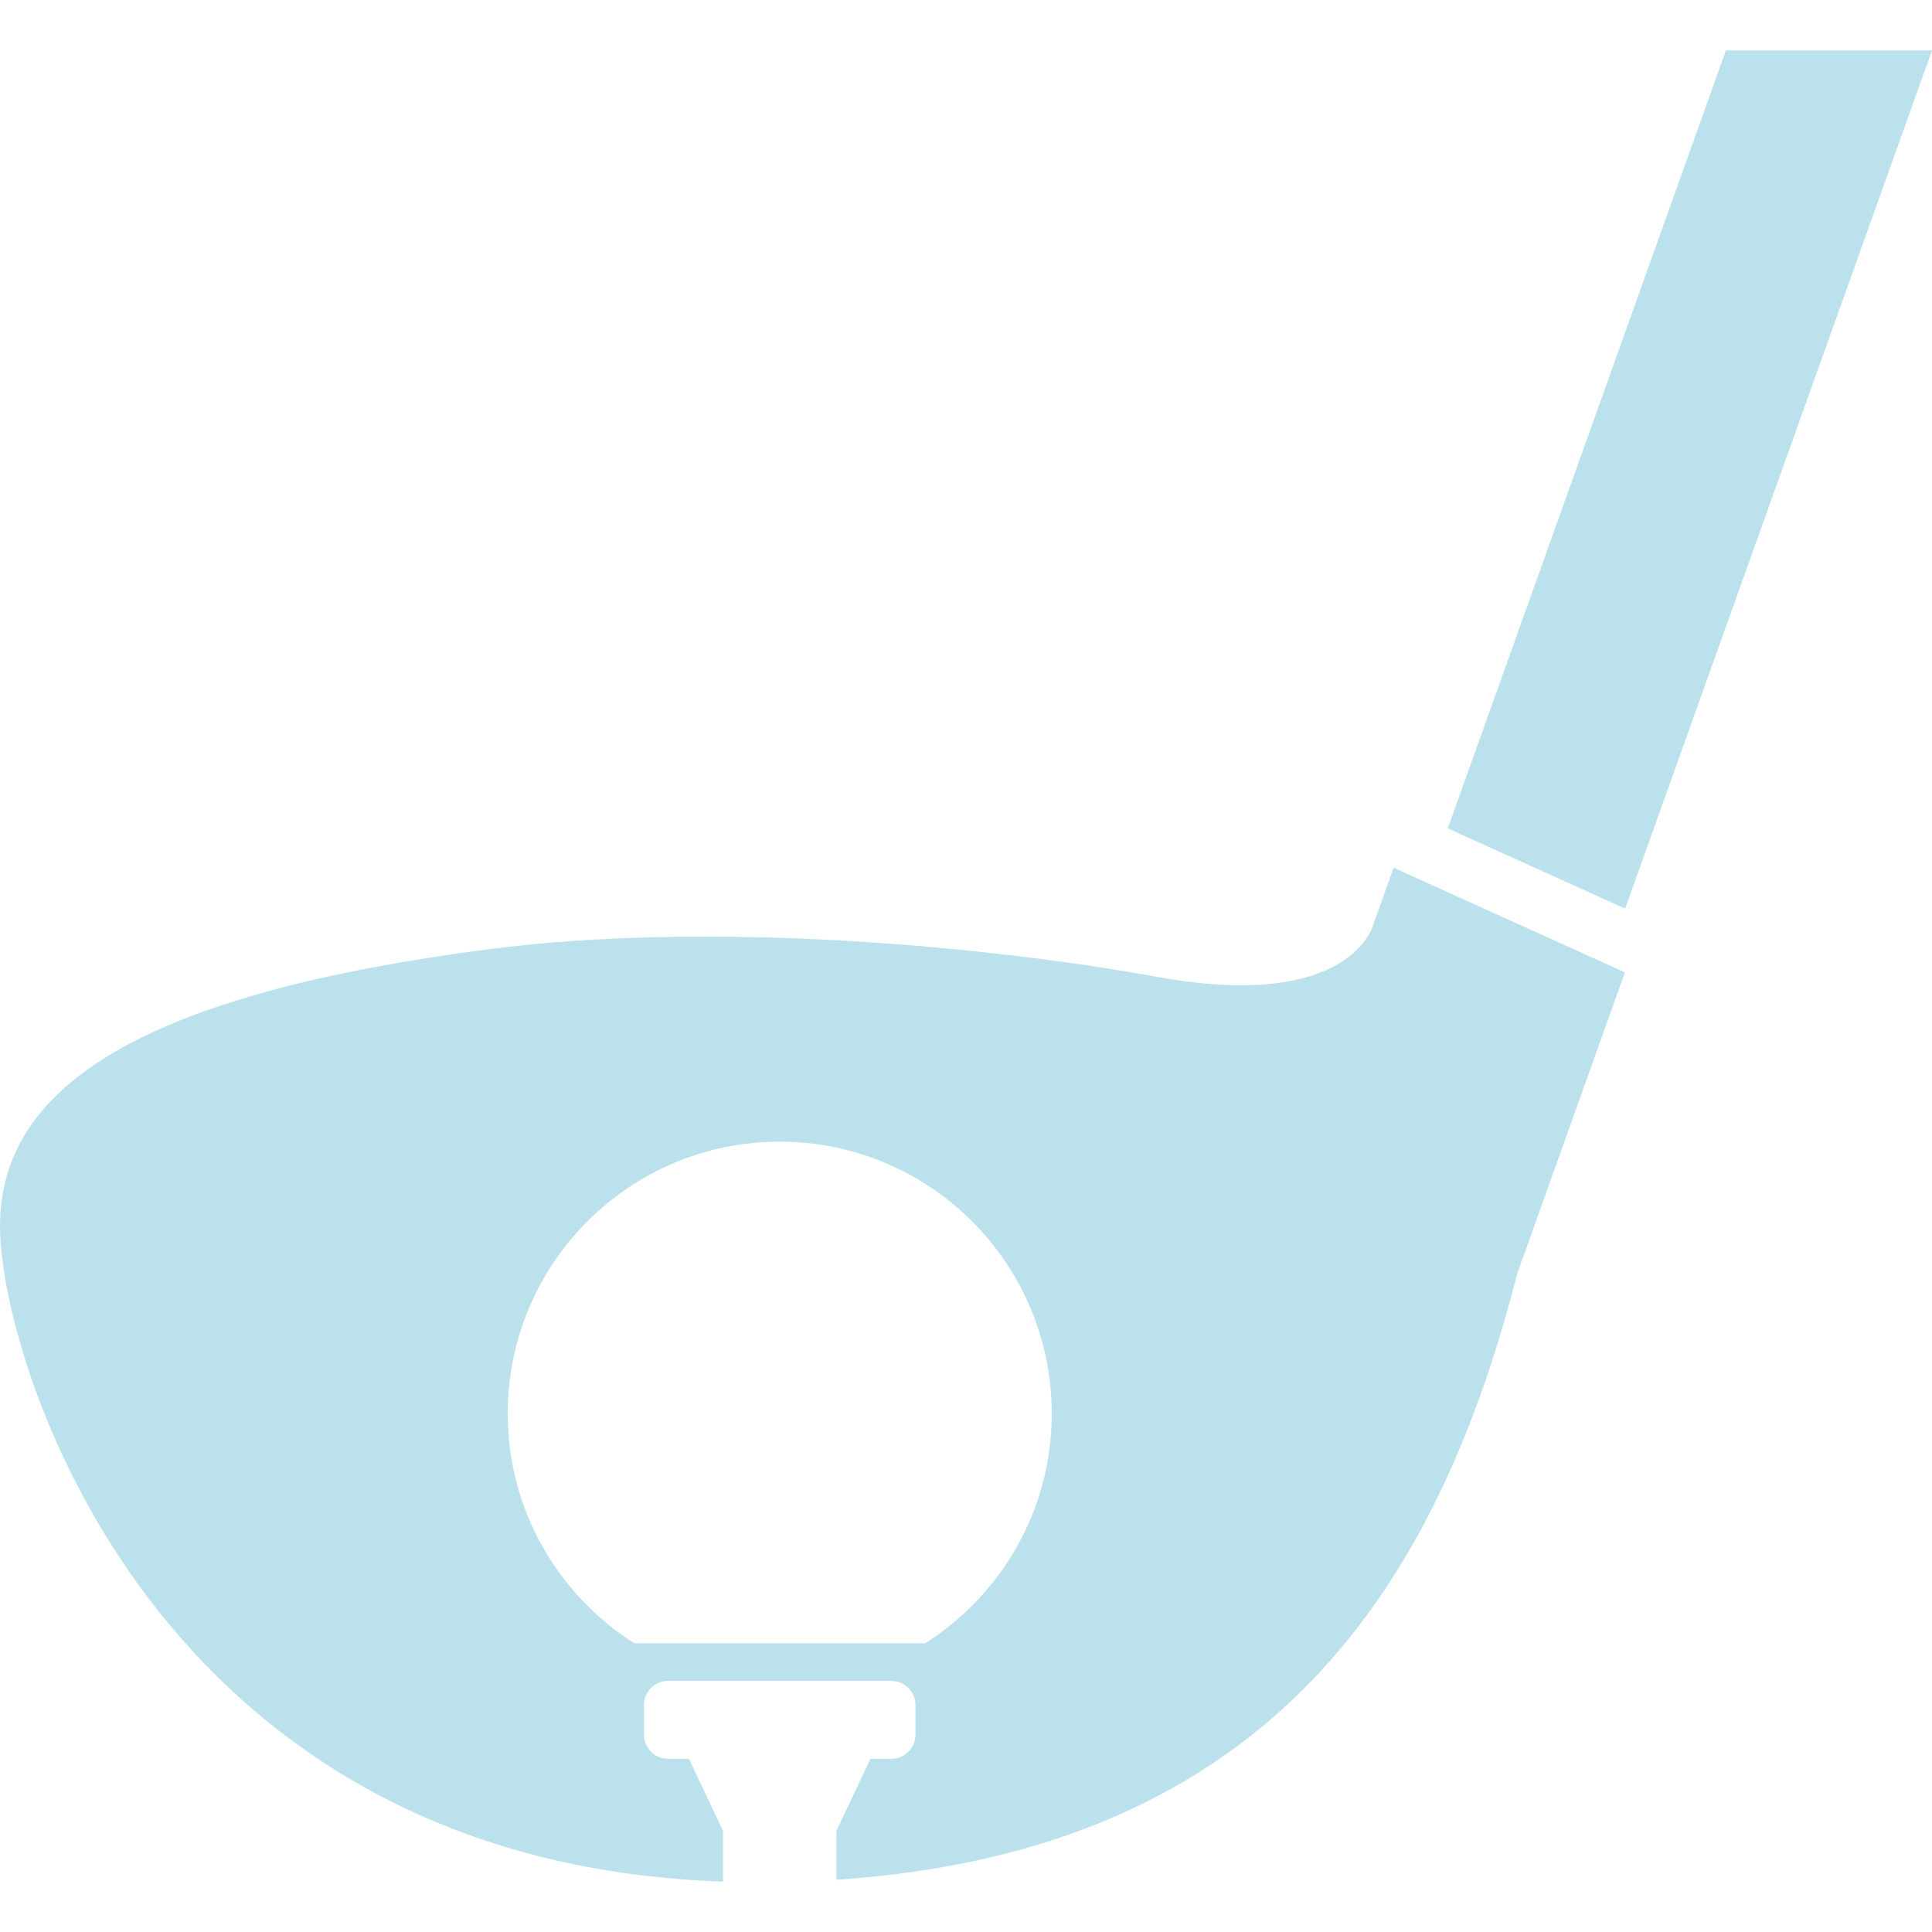
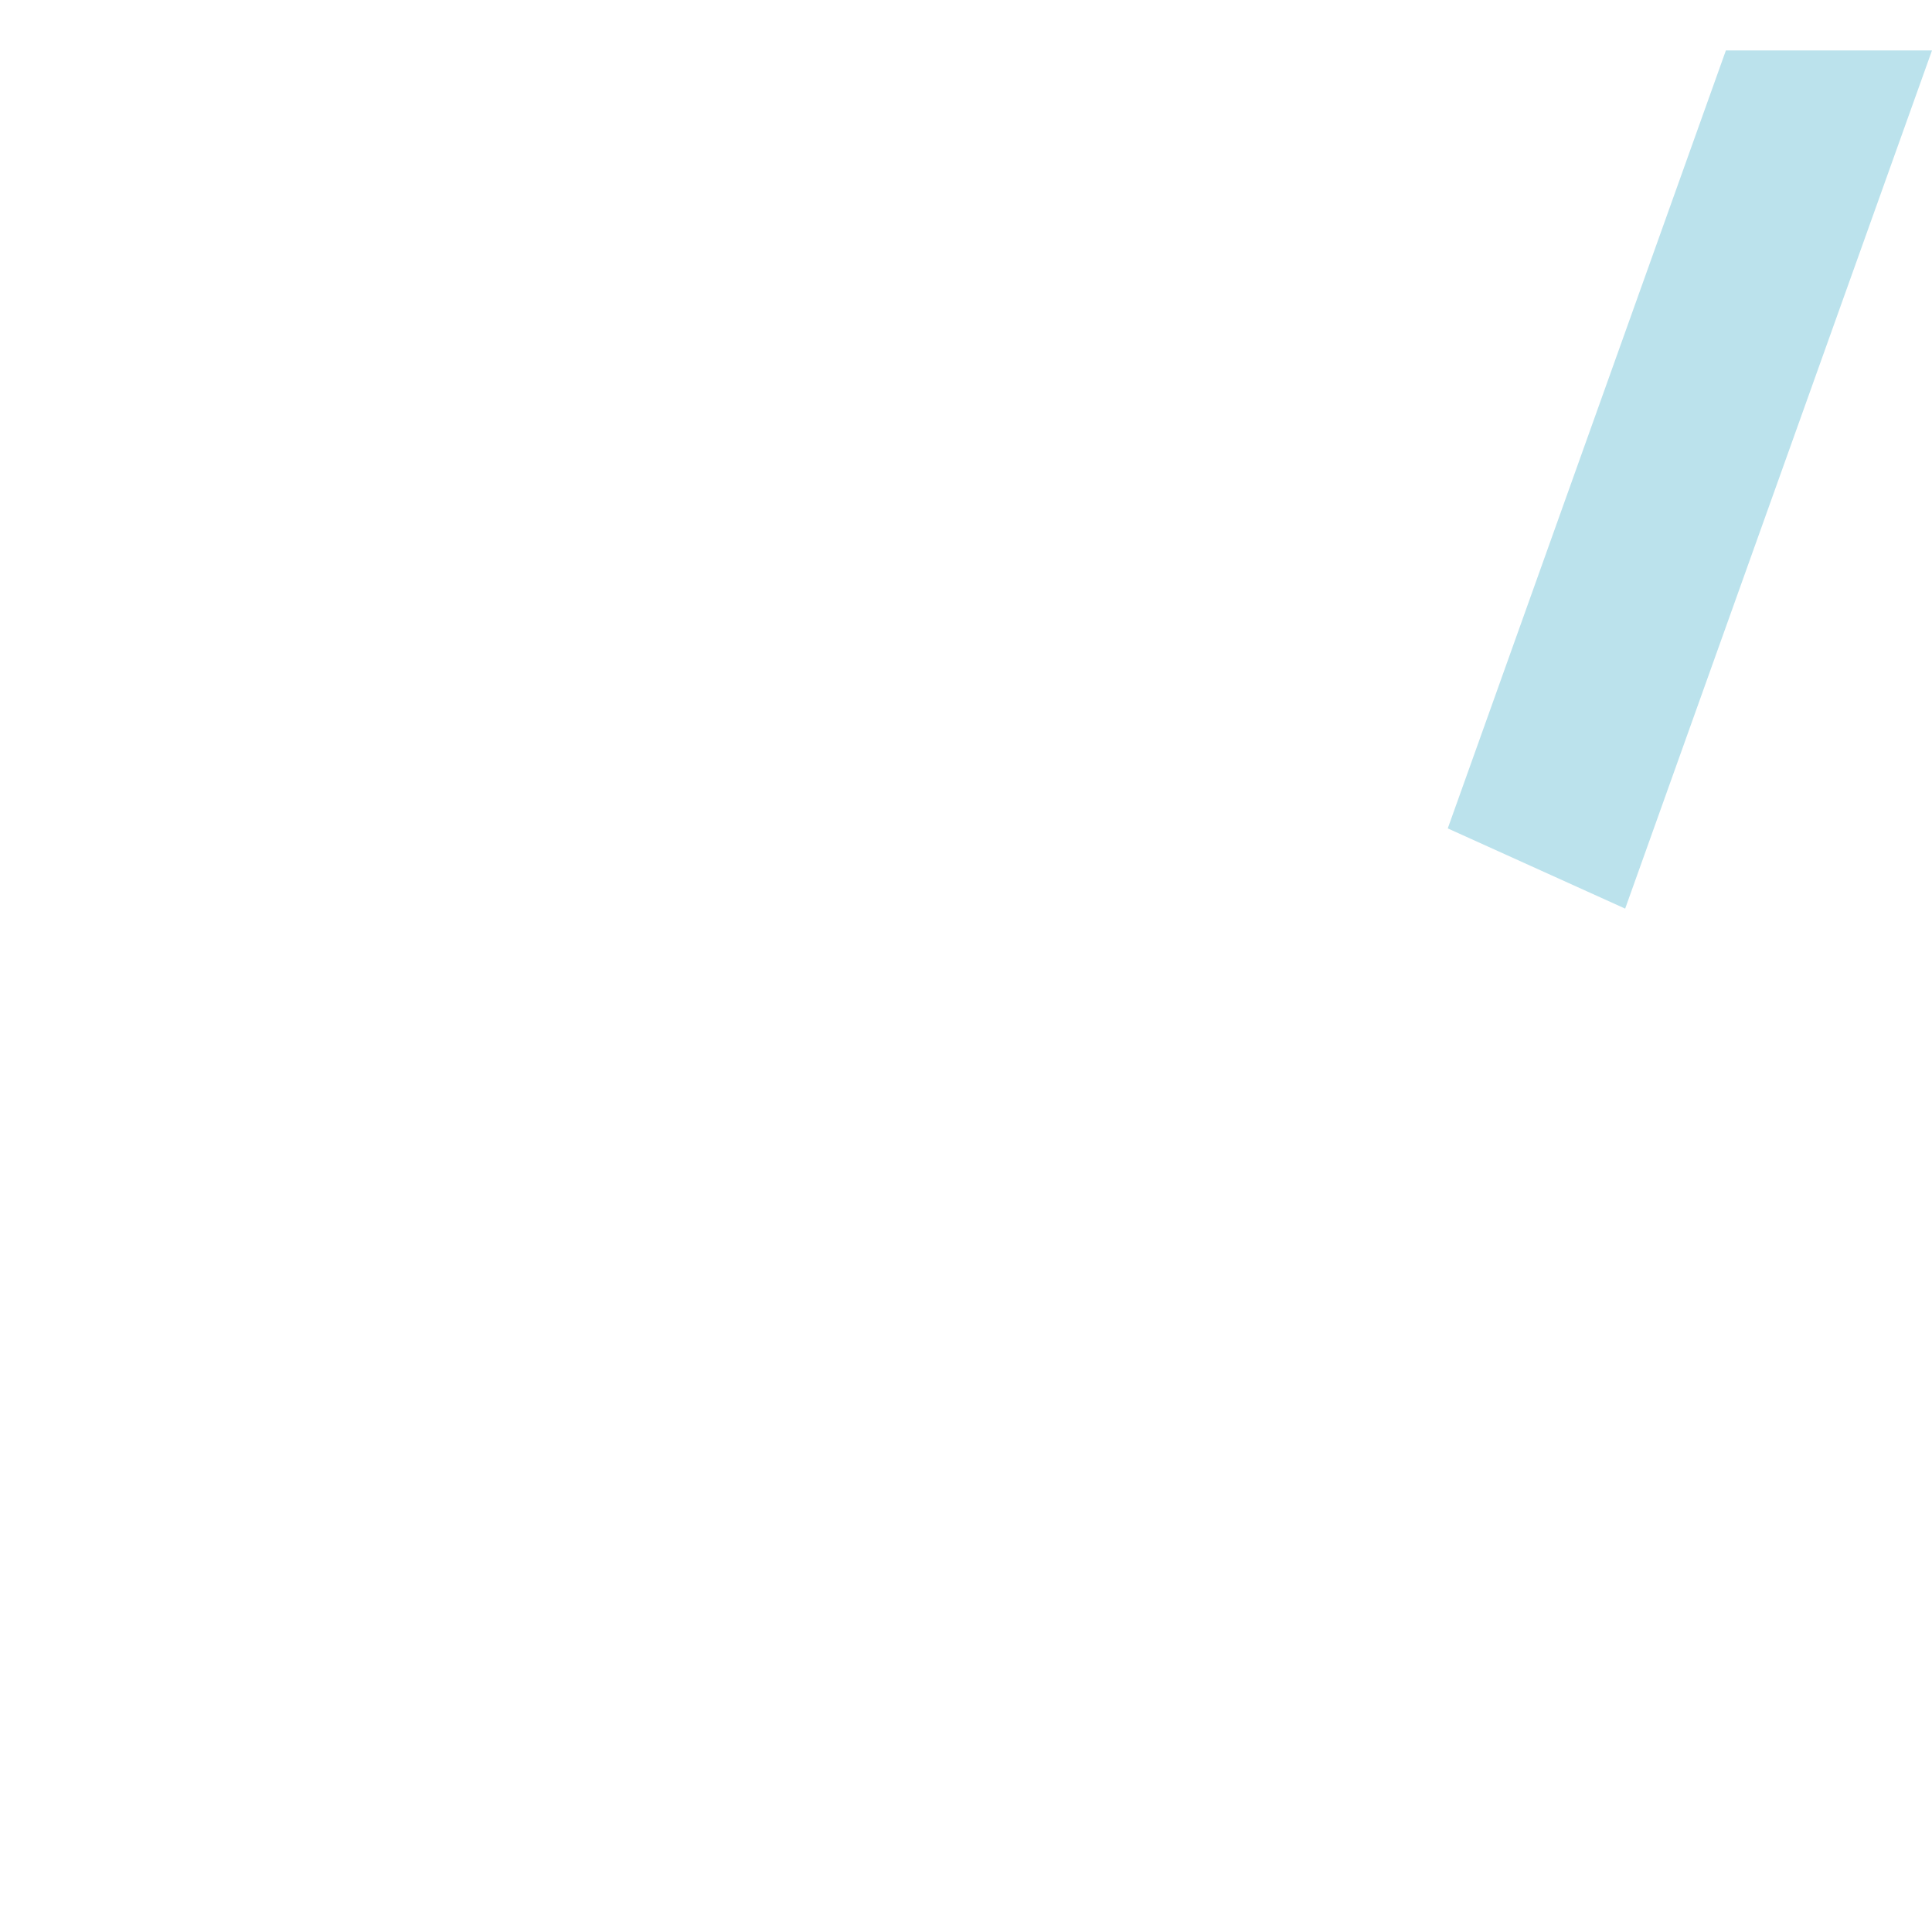
<svg xmlns="http://www.w3.org/2000/svg" width="50" height="50" viewBox="0 0 50 50" fill="none">
  <path d="M44.666 1.305L37.468 21.439L42.059 23.515L50 1.305H44.666Z" fill="#BBE2EC" />
-   <path d="M35.534 23.943C35.534 23.943 34.957 26.194 29.945 25.281C25.591 24.487 18.413 23.814 12.627 24.568C3.84 25.714 0 28.039 0 31.732C0 35.169 3.918 48.203 18.712 48.695V47.386L17.831 45.518H17.293C16.946 45.518 16.665 45.237 16.665 44.89V44.128C16.665 43.781 16.946 43.5 17.293 43.5H23.065C23.412 43.5 23.693 43.781 23.693 44.128V44.89C23.693 45.237 23.412 45.518 23.065 45.518H22.527L21.646 47.384V48.648C32.998 47.891 37.244 40.873 39.265 32.963L42.053 25.164L36.066 22.457L35.534 23.943ZM23.943 42.527H16.416C14.449 41.279 13.14 39.087 13.14 36.585C13.14 32.698 16.292 29.546 20.179 29.546C24.067 29.546 27.219 32.698 27.219 36.585C27.219 39.087 25.91 41.279 23.943 42.527Z" fill="#BBE2EC" />
</svg>